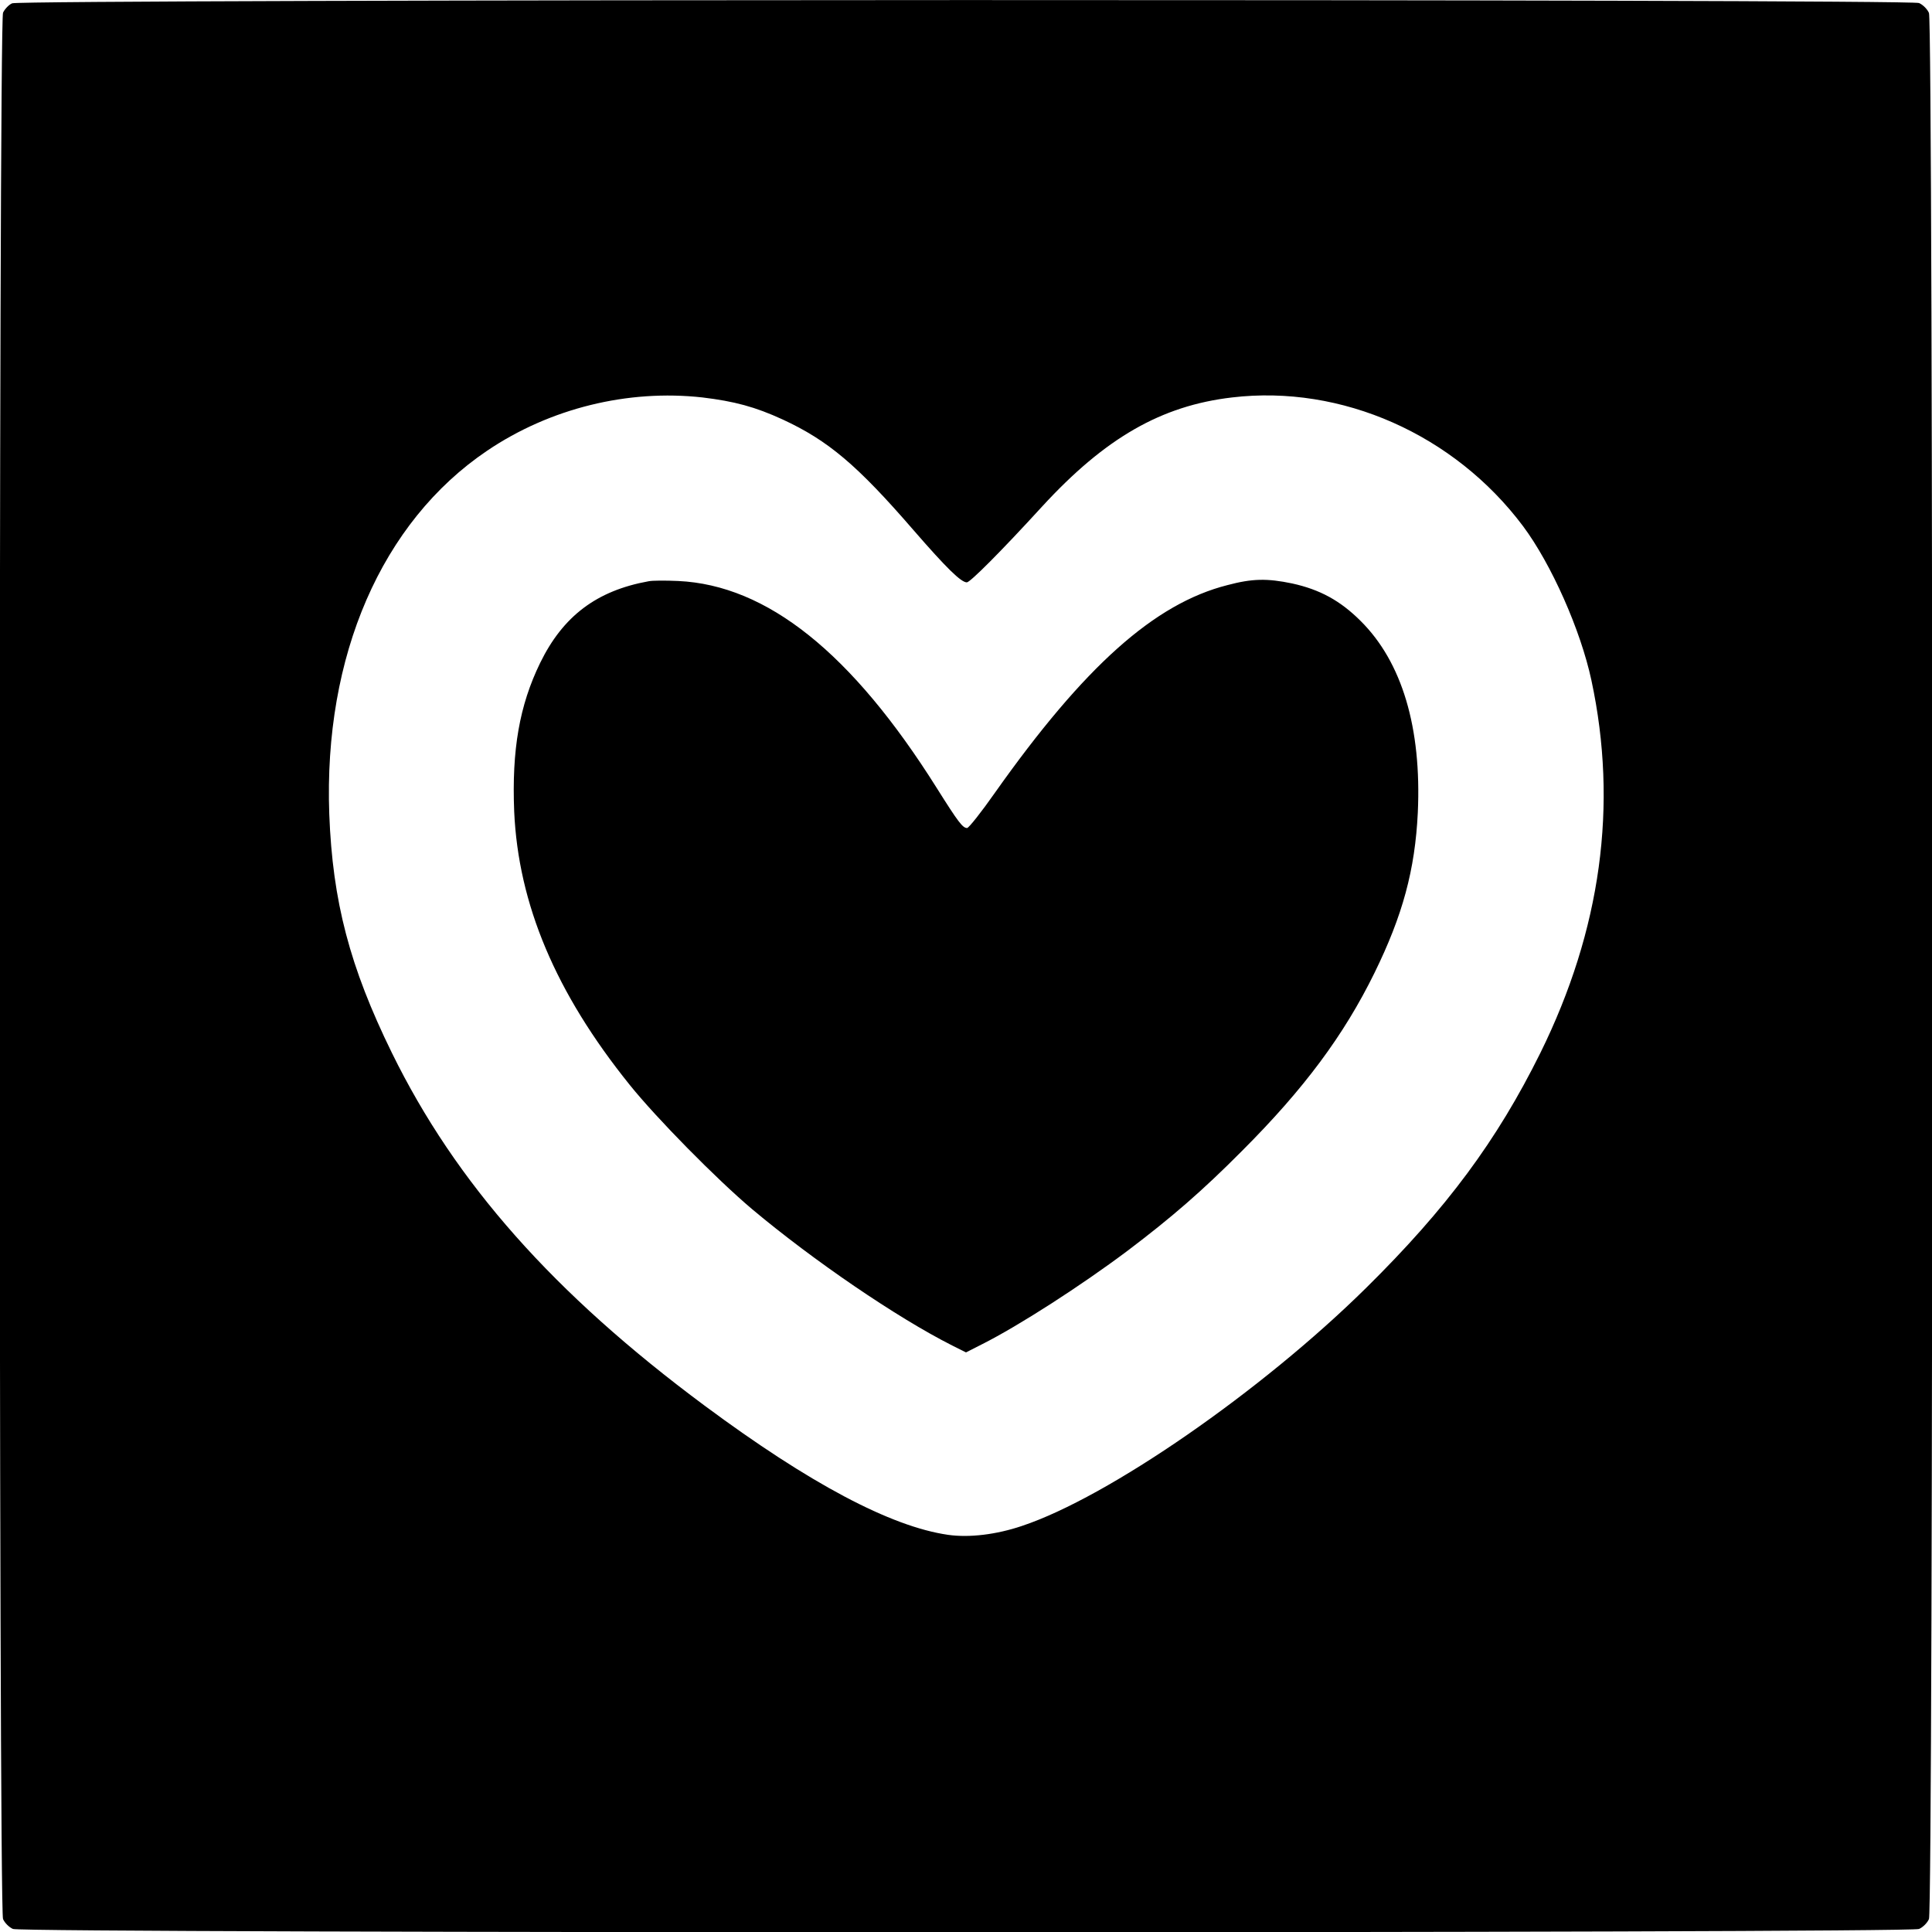
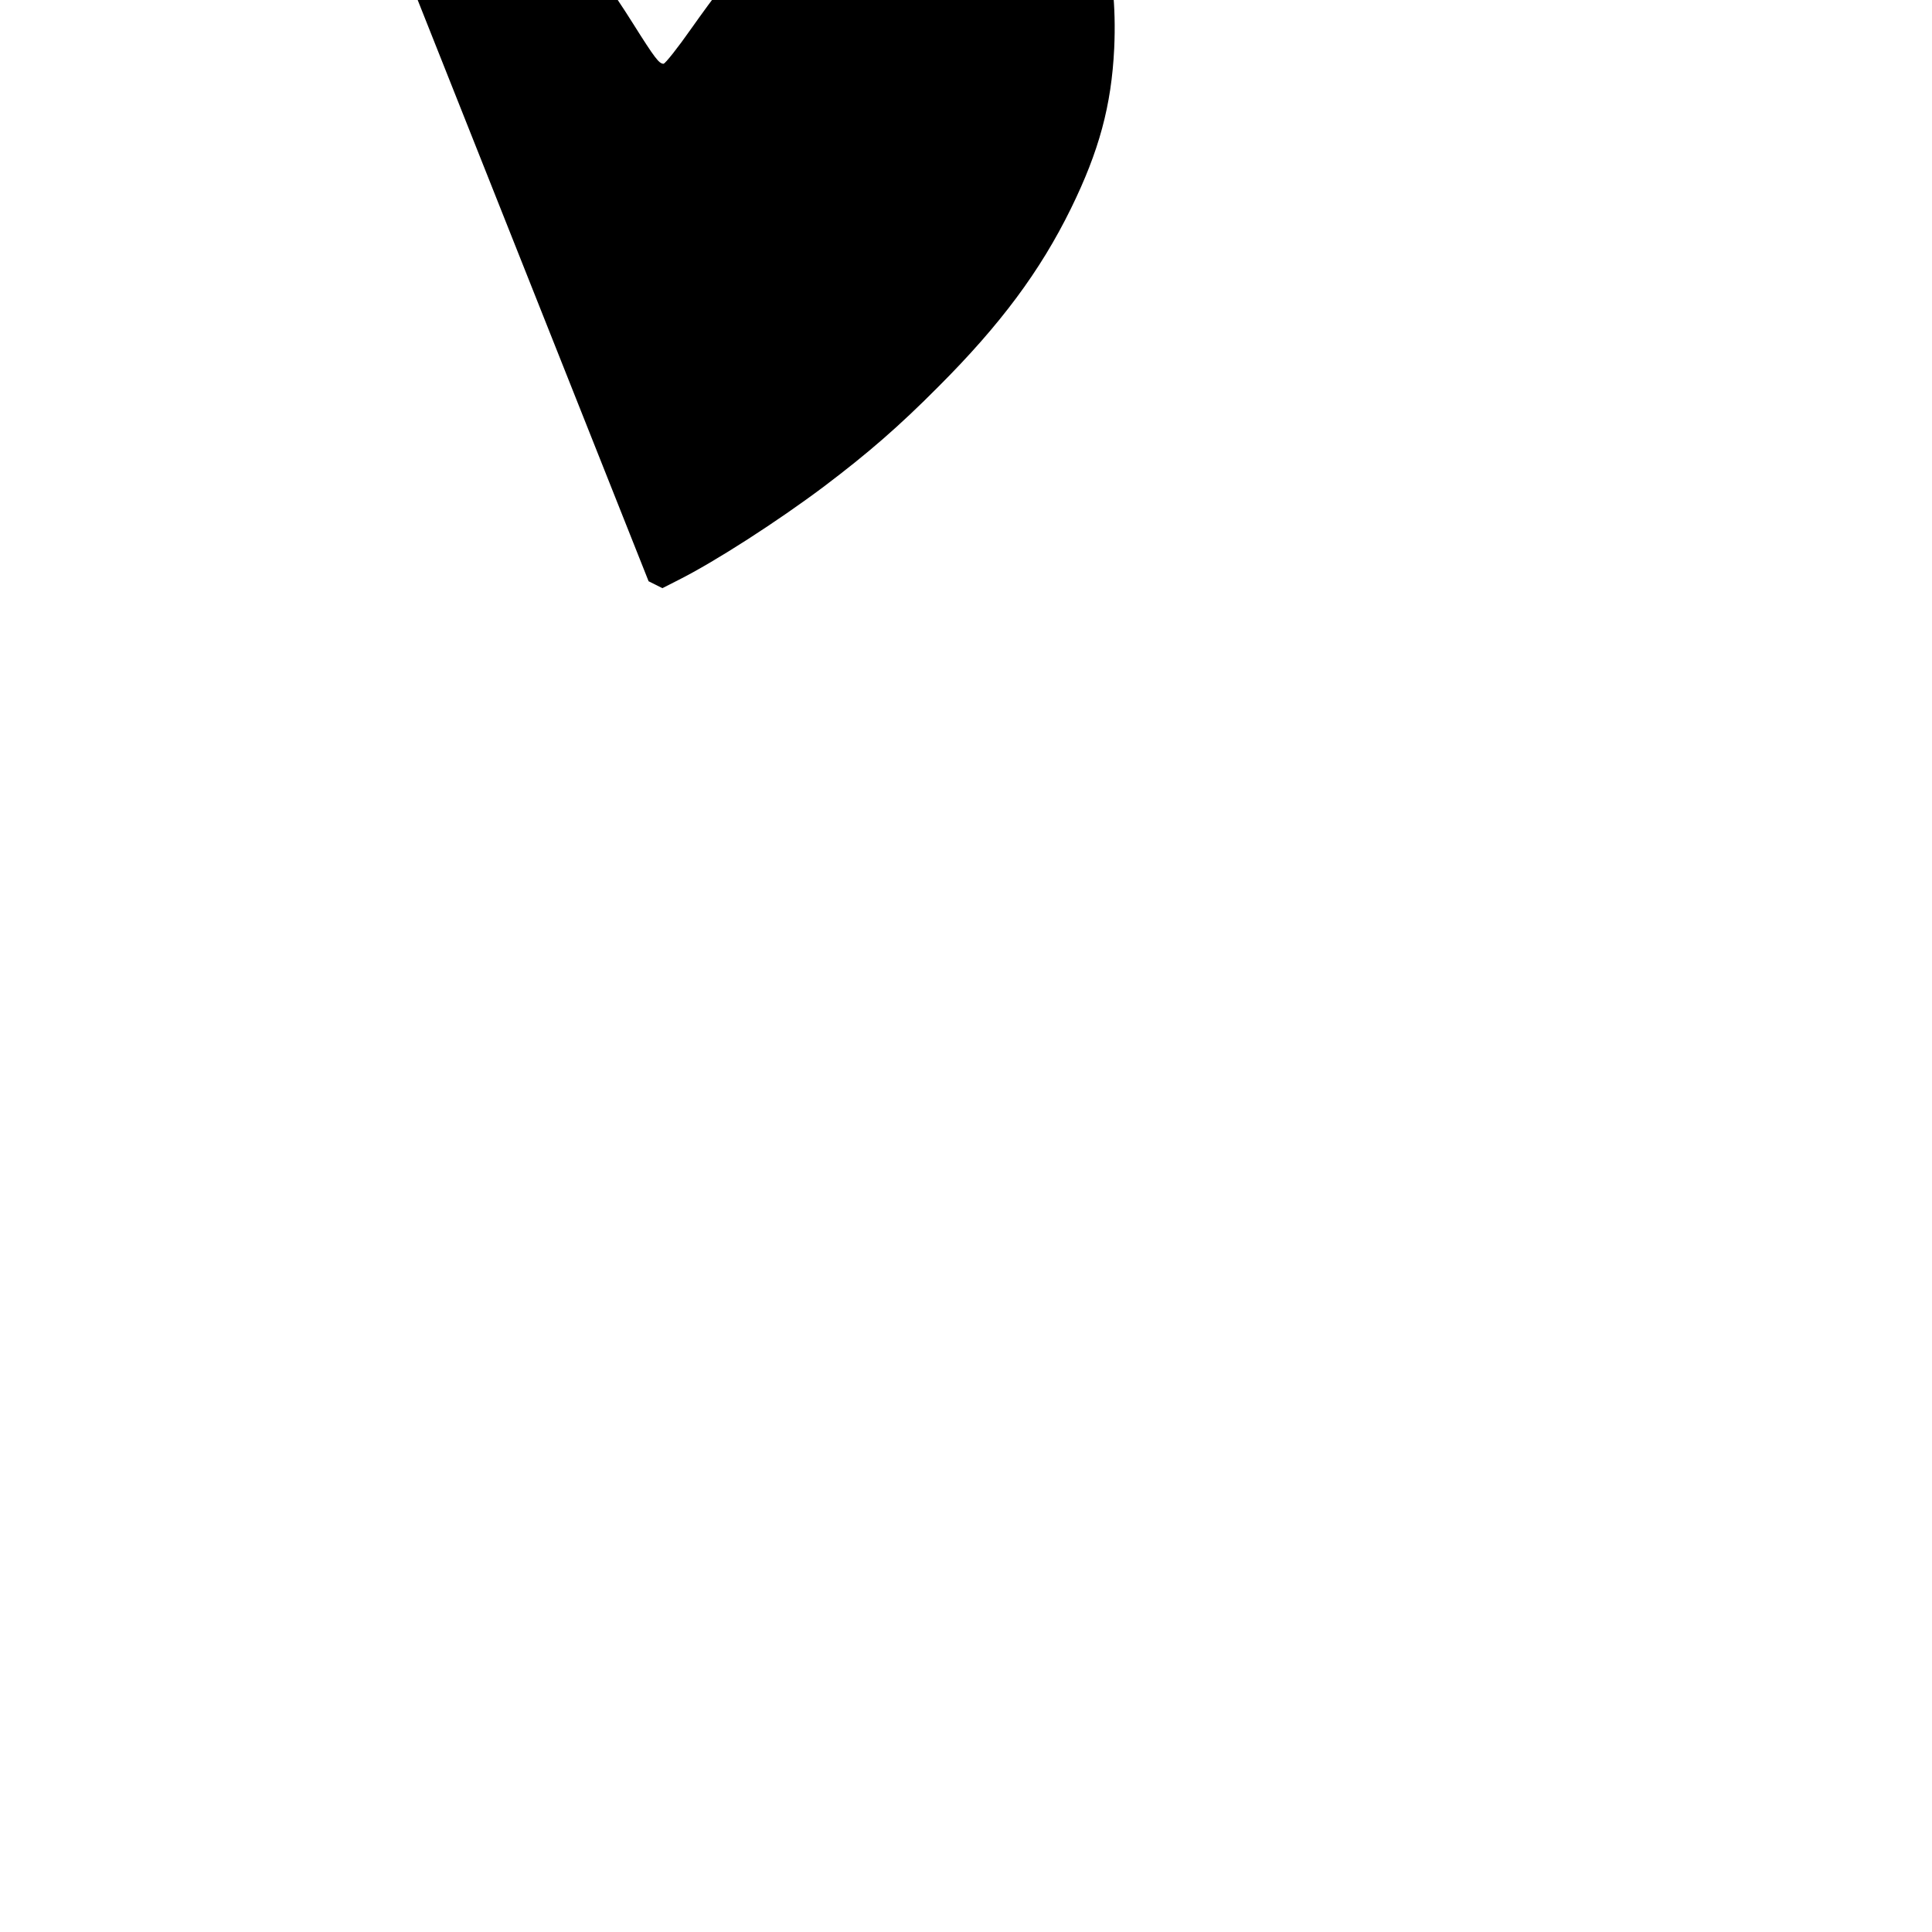
<svg xmlns="http://www.w3.org/2000/svg" version="1.0" width="700pt" height="700pt" viewBox="0 0 700 700" preserveAspectRatio="xMidYMid meet">
  <g transform="translate(0,700) scale(0.1,-0.1)" fill="#000000" stroke="none">
-     <path d="M44 6988 c-12 -5 -27 -21 -33 -34 -16 -35 -16 -6873 0 -6907 6 -14 22 -30 36 -36 34 -16 6872 -16 6906 0 14 6 30 22 36 36 16 34 16 6872 0 6906 -6 14 -22 30 -36 36 -33 15 -6878 14 -6909 -1z m2501 -1428 c116 -14 191 -34 291 -80 164 -76 269 -164 474 -401 119 -137 172 -189 193 -189 12 0 123 111 273 275 228 248 431 365 688 395 397 47 805 -134 1054 -466 103 -138 209 -377 248 -559 97 -452 35 -904 -185 -1350 -157 -317 -339 -563 -632 -852 -378 -373 -934 -758 -1247 -862 -92 -31 -190 -43 -267 -32 -208 30 -502 186 -882 468 -547 406 -902 807 -1133 1278 -153 312 -215 549 -227 865 -21 574 190 1059 572 1317 228 154 510 223 780 193z" />
-     <path d="M2350 4894 c-188 -34 -310 -126 -393 -296 -75 -154 -103 -315 -94 -538 15 -336 150 -657 418 -990 98 -122 315 -342 444 -451 223 -187 525 -393 725 -494 l50 -25 59 30 c133 67 358 212 526 338 160 121 271 217 415 362 225 225 369 419 480 645 102 208 147 373 157 581 14 307 -57 545 -207 694 -74 74 -148 114 -248 136 -91 19 -145 18 -235 -6 -264 -67 -518 -294 -842 -752 -49 -70 -95 -128 -101 -128 -16 0 -32 21 -110 145 -308 490 -615 735 -937 750 -45 2 -93 2 -107 -1z" />
+     <path d="M2350 4894 l50 -25 59 30 c133 67 358 212 526 338 160 121 271 217 415 362 225 225 369 419 480 645 102 208 147 373 157 581 14 307 -57 545 -207 694 -74 74 -148 114 -248 136 -91 19 -145 18 -235 -6 -264 -67 -518 -294 -842 -752 -49 -70 -95 -128 -101 -128 -16 0 -32 21 -110 145 -308 490 -615 735 -937 750 -45 2 -93 2 -107 -1z" />
  </g>
</svg>